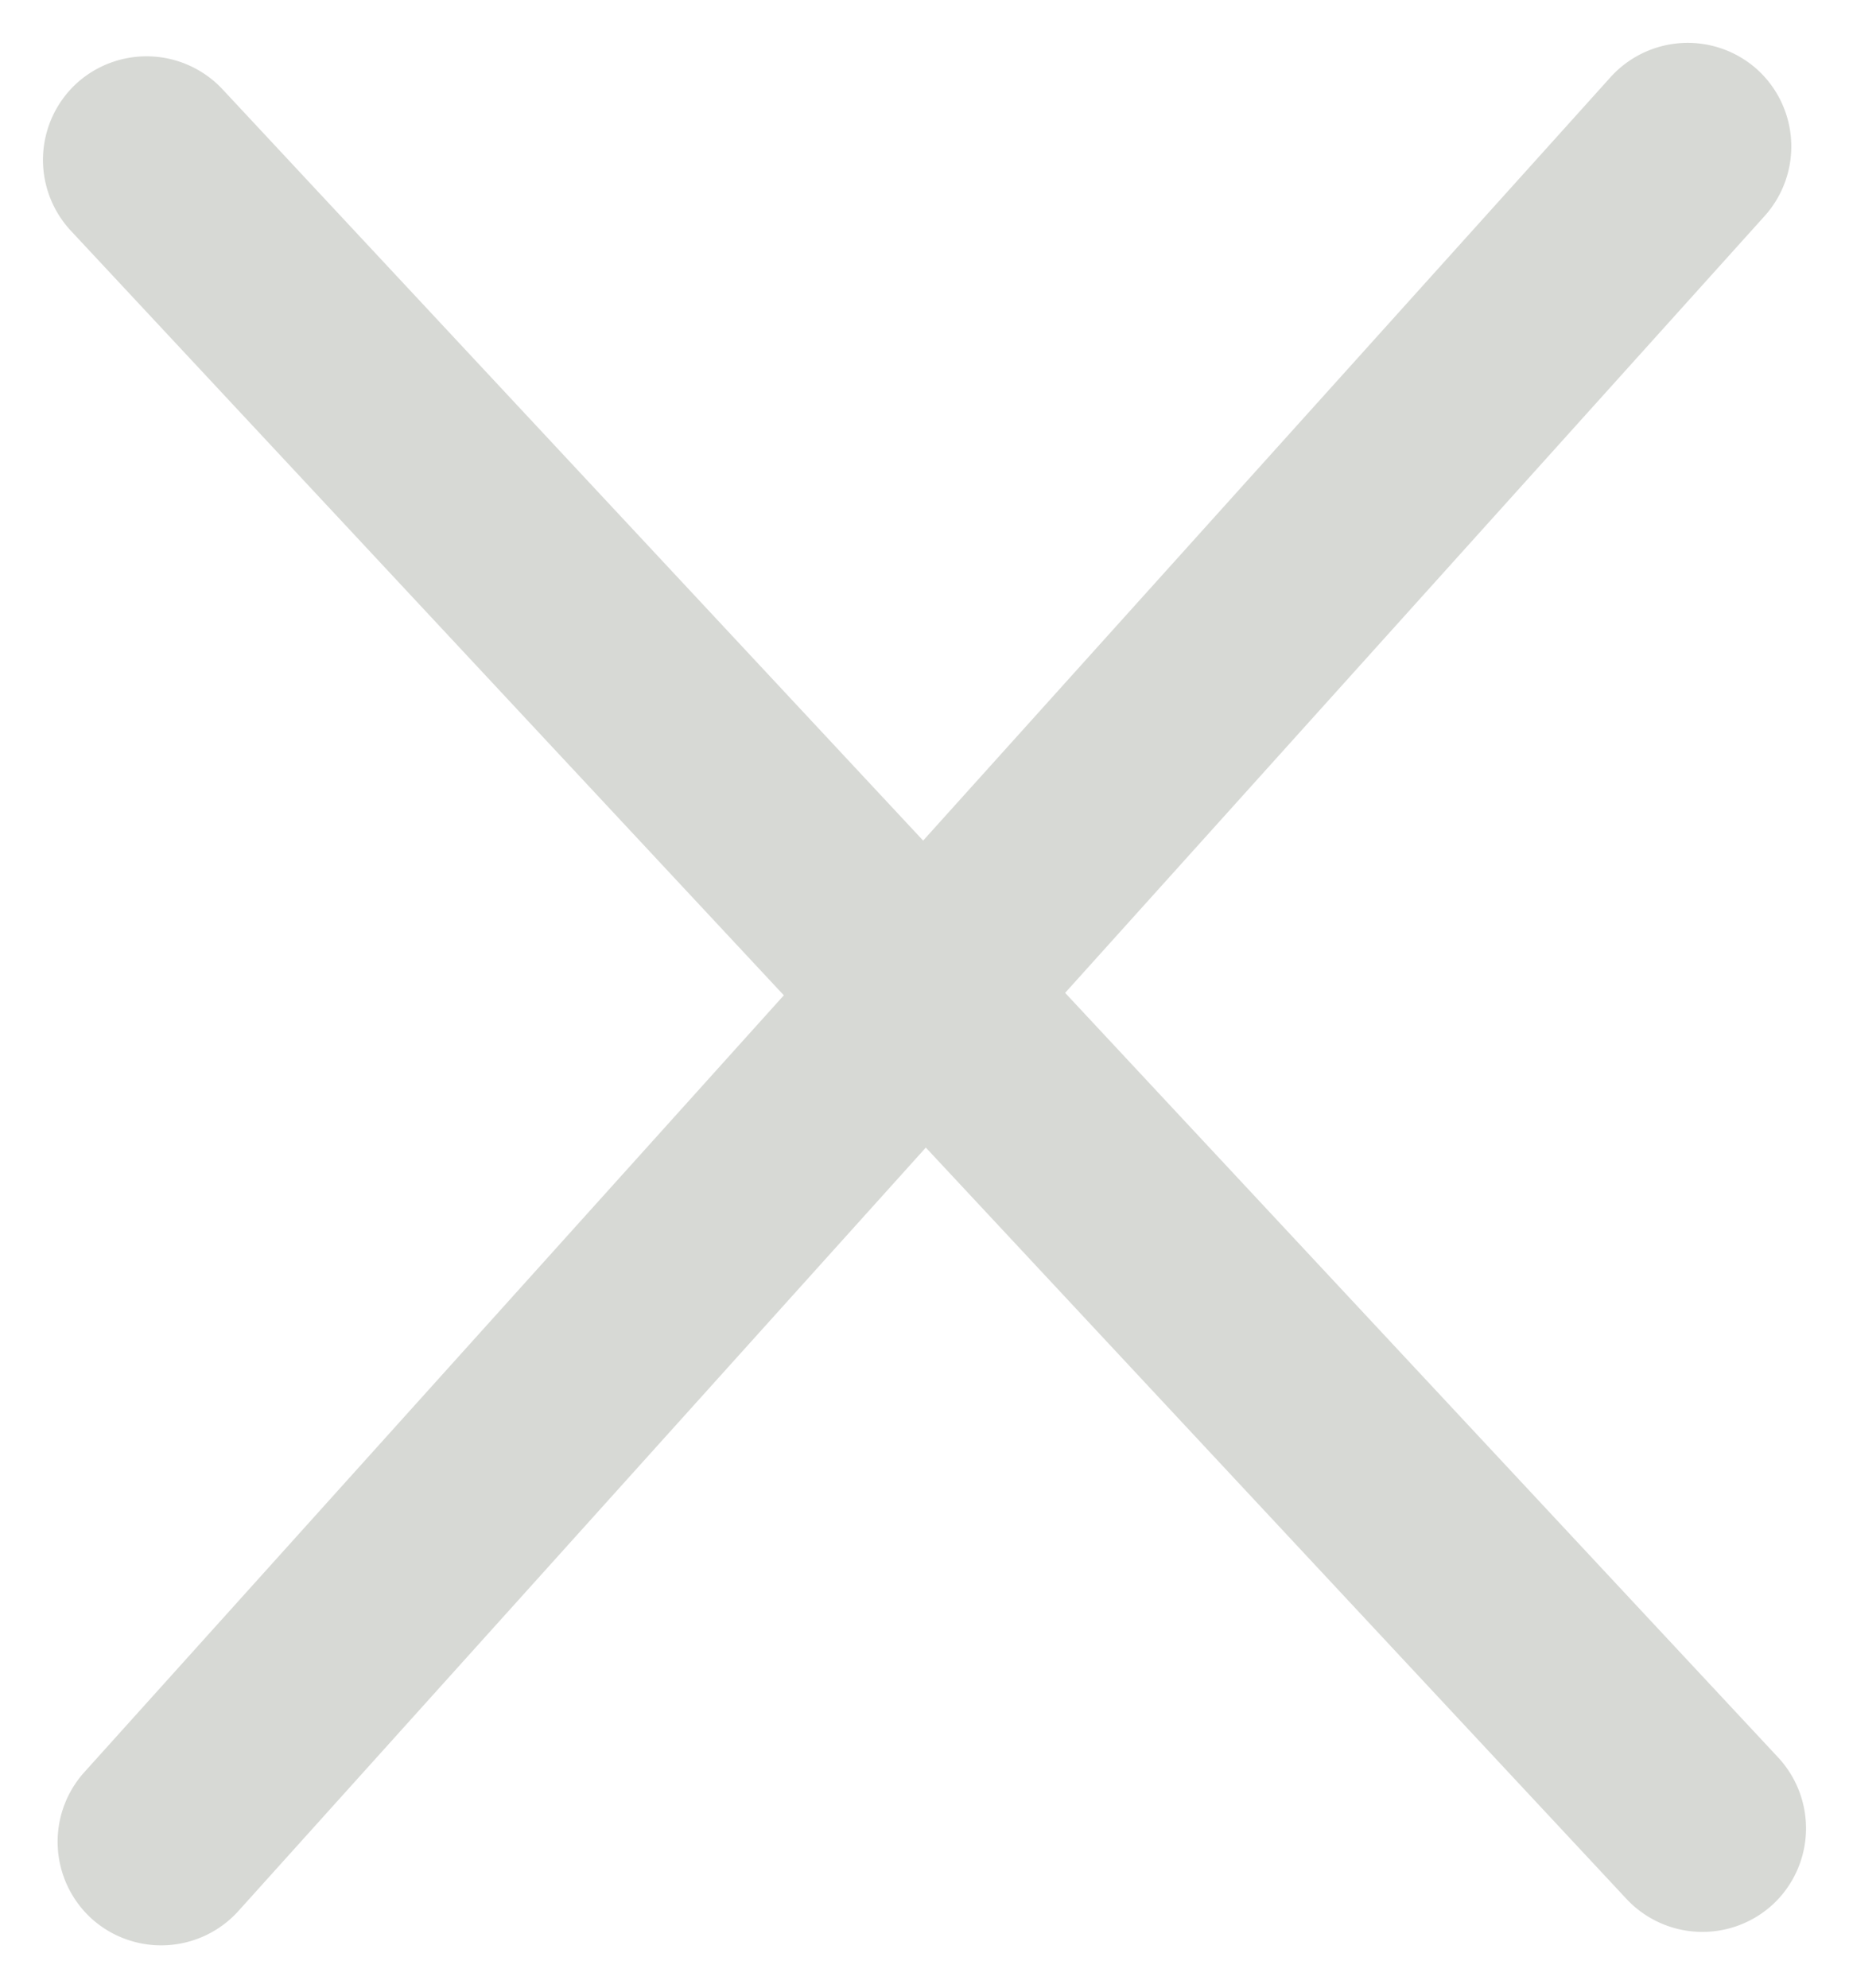
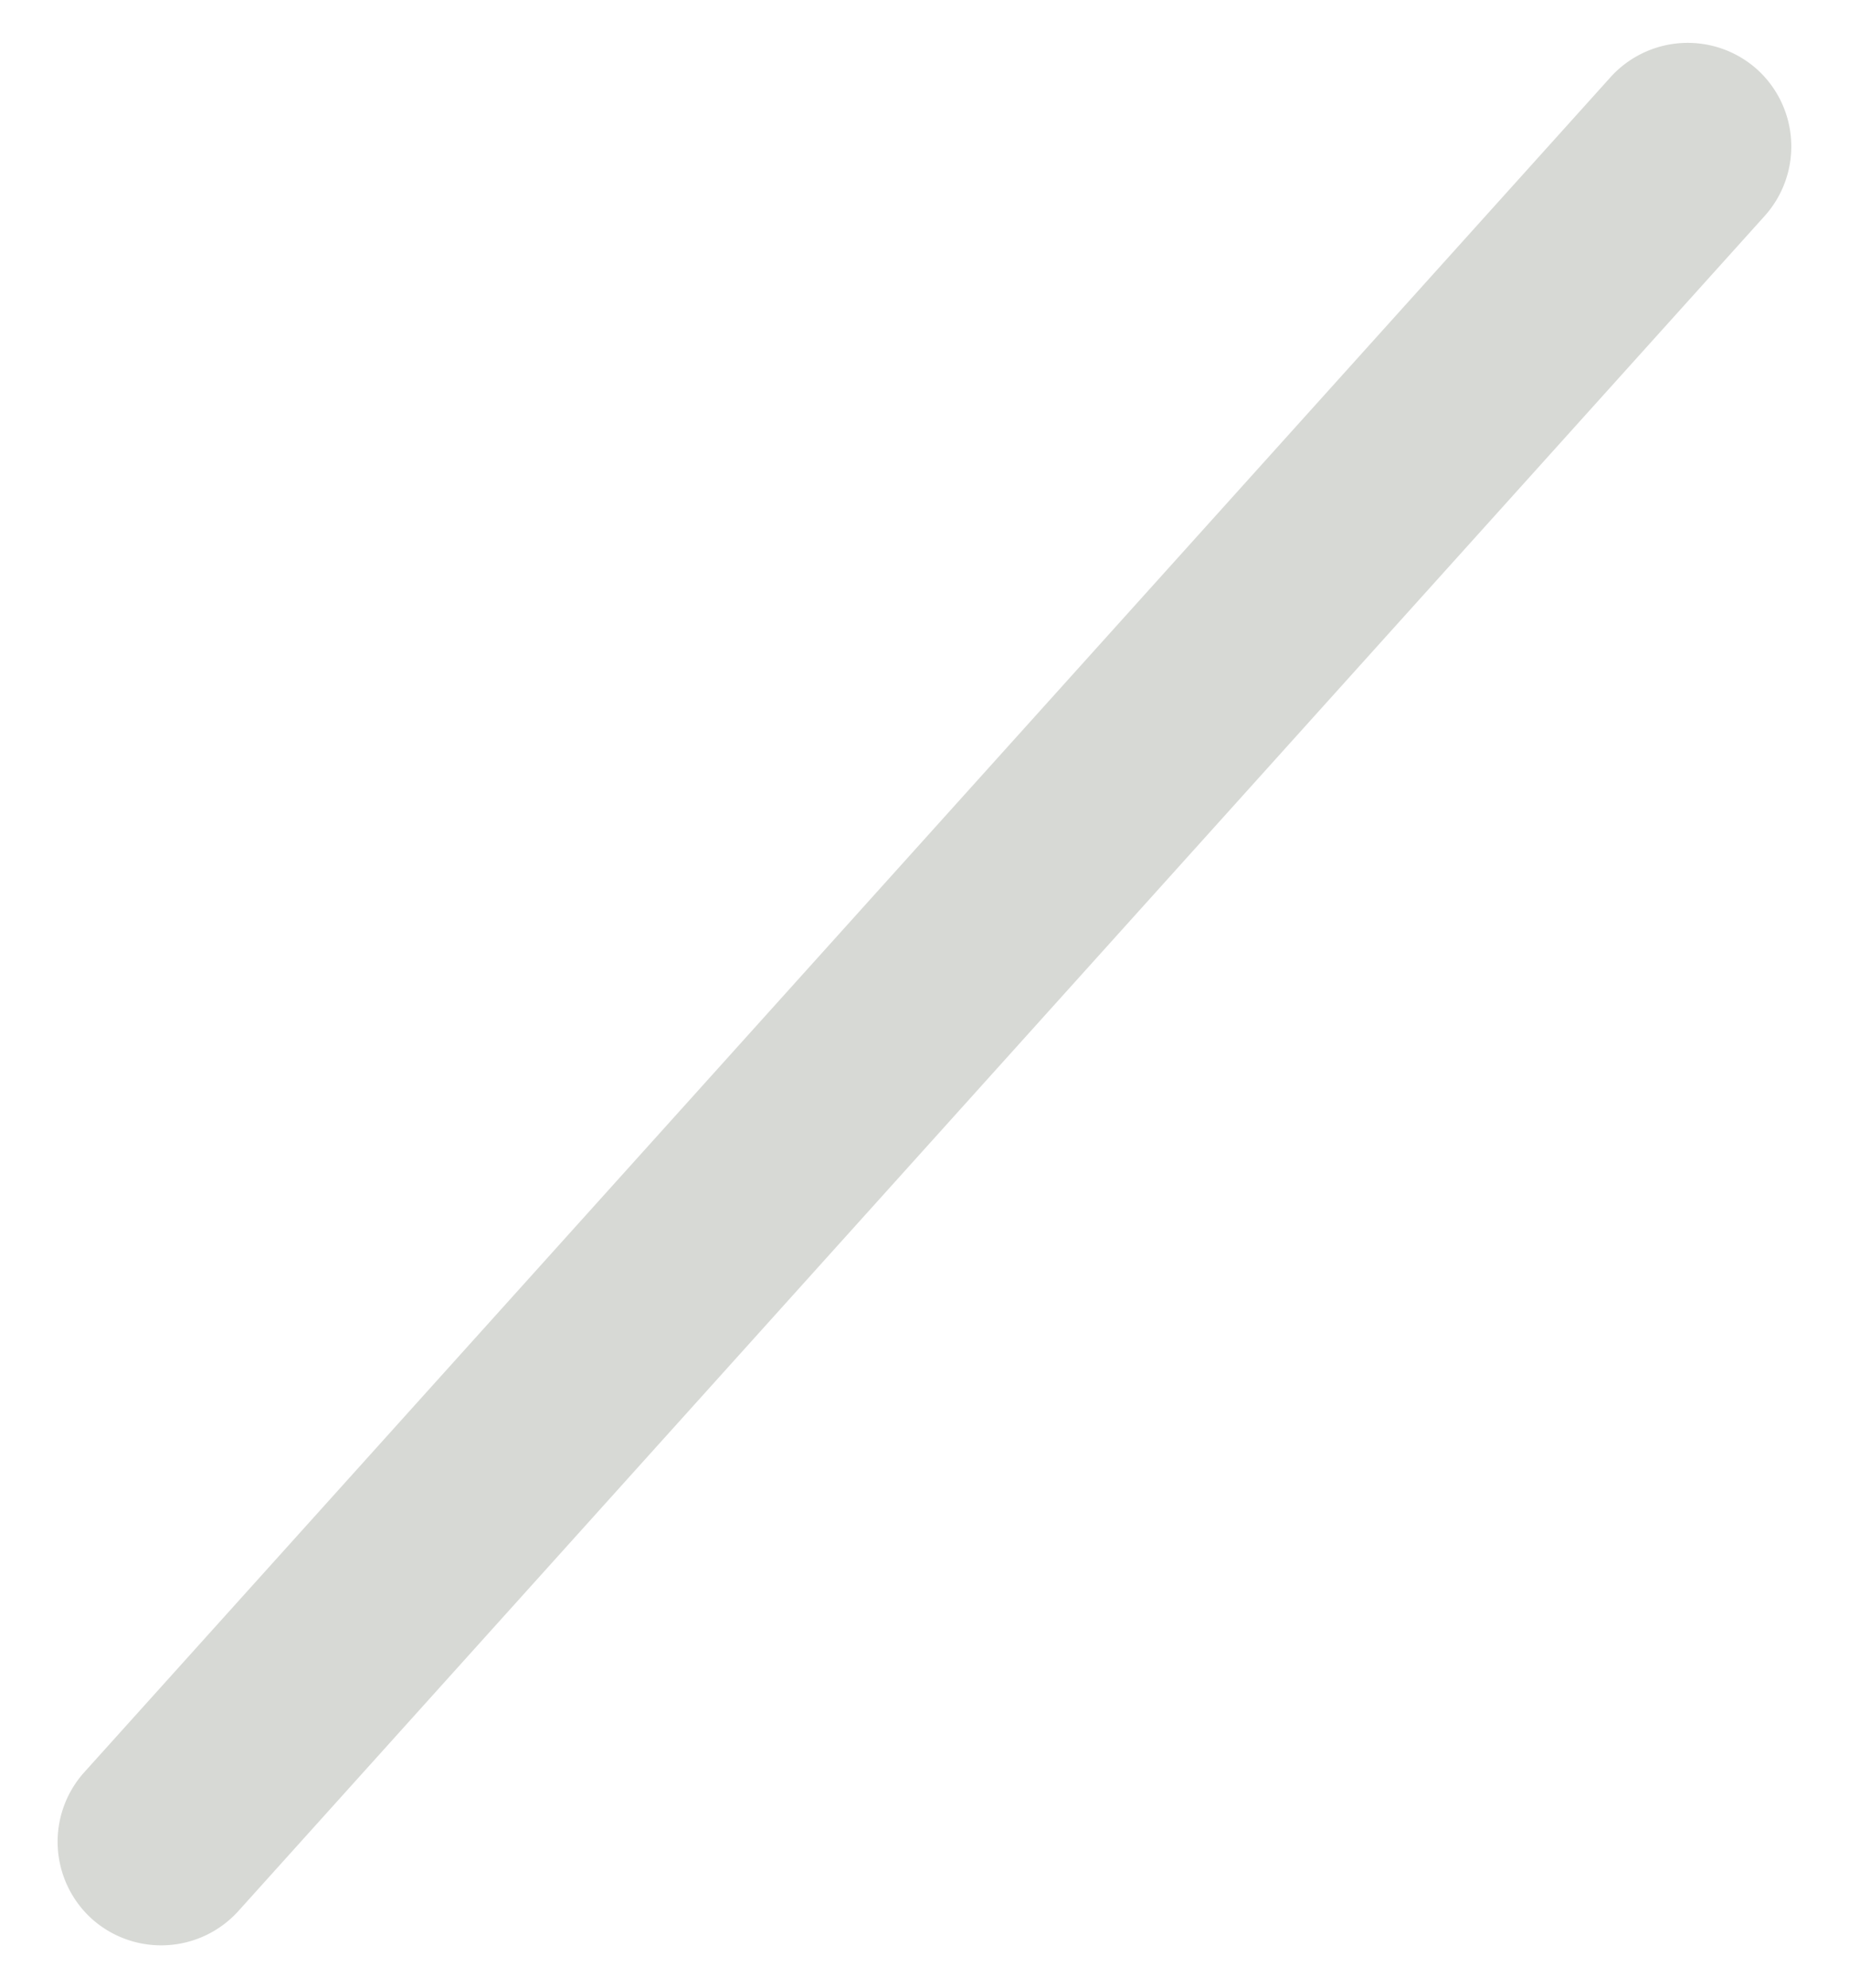
<svg xmlns="http://www.w3.org/2000/svg" width="45.626" height="49.063" viewBox="0 0 45.626 49.063">
  <g id="Icon_ionic-ios-menu" data-name="Icon ionic-ios-menu" transform="translate(0 0)">
-     <path id="Path_763" data-name="Path 763" d="M58.853,5.118H2.559A2.566,2.566,0,0,1,0,2.559H0A2.566,2.566,0,0,1,2.559,0H58.853a2.566,2.566,0,0,1,2.559,2.559h0A2.566,2.566,0,0,1,58.853,5.118Z" transform="translate(3.743 0.329) rotate(47)" fill="#d7d9d5" />
    <path id="Path_765" data-name="Path 765" d="M58.853,5.118H2.559A2.566,2.566,0,0,1,0,2.559H0A2.566,2.566,0,0,1,2.559,0H58.853a2.566,2.566,0,0,1,2.559,2.559h0A2.566,2.566,0,0,1,58.853,5.118Z" transform="translate(0.364 45.638) rotate(-48)" fill="#d7d9d5" />
  </g>
</svg>